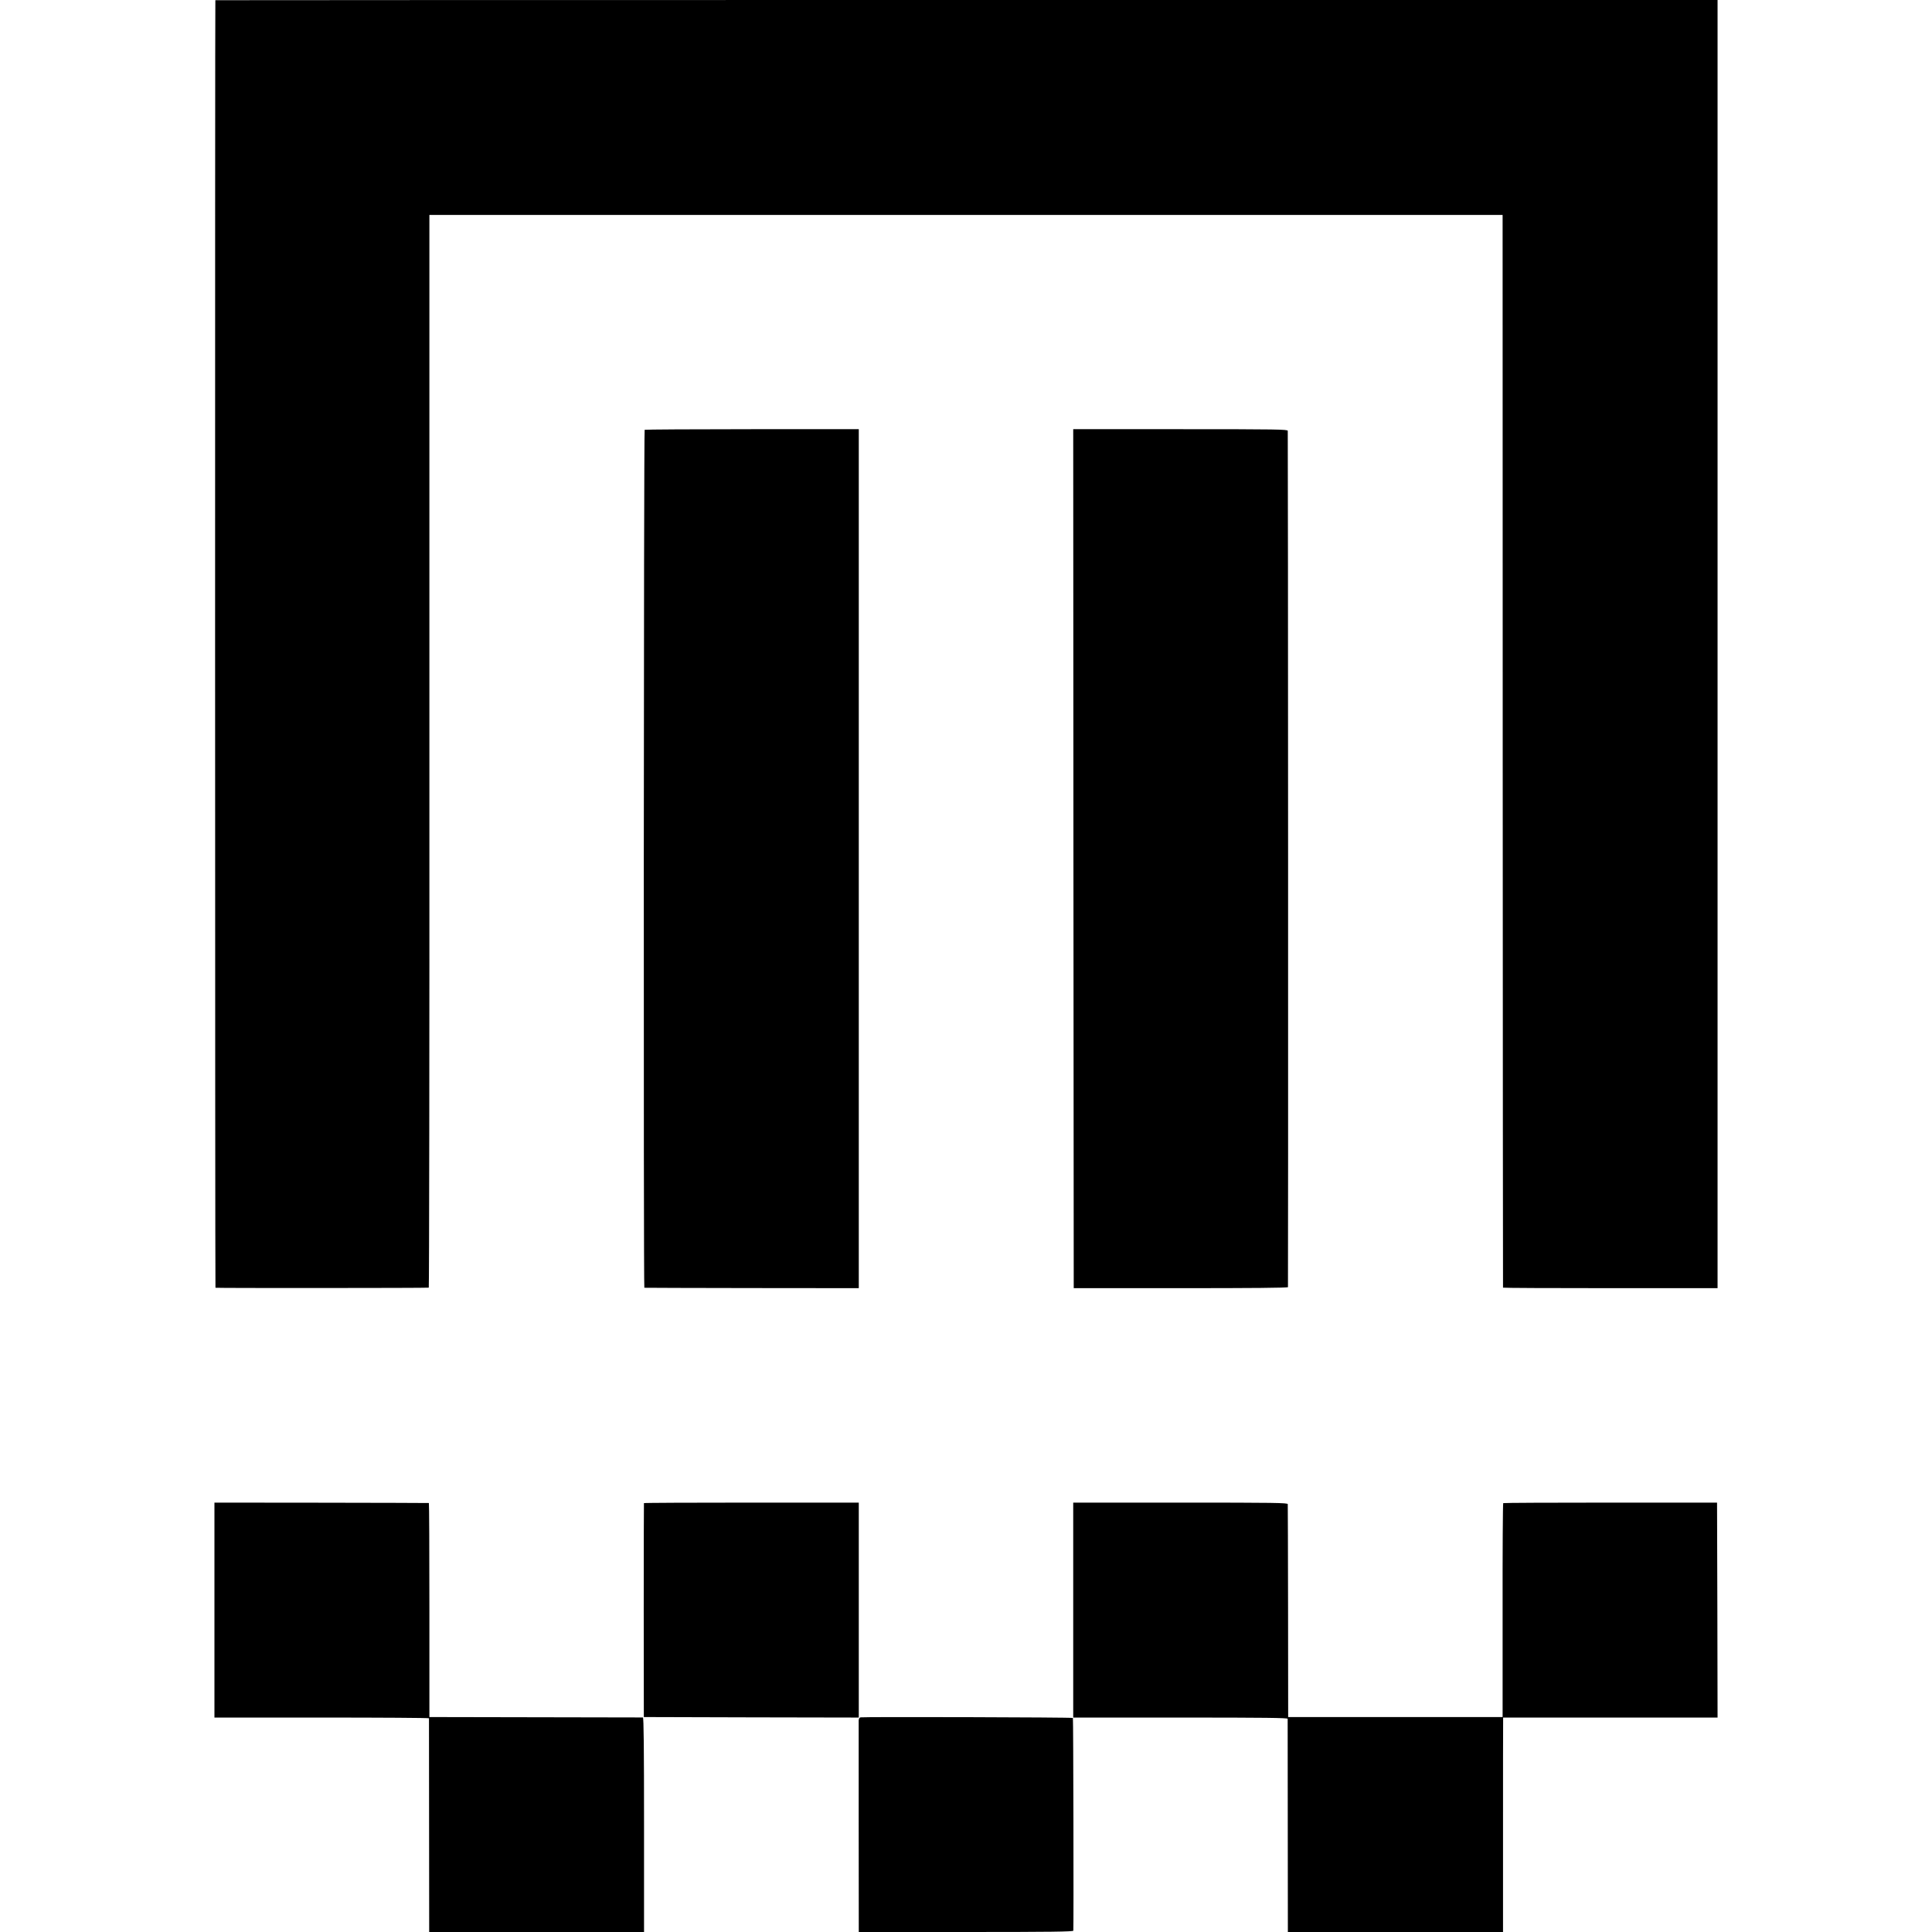
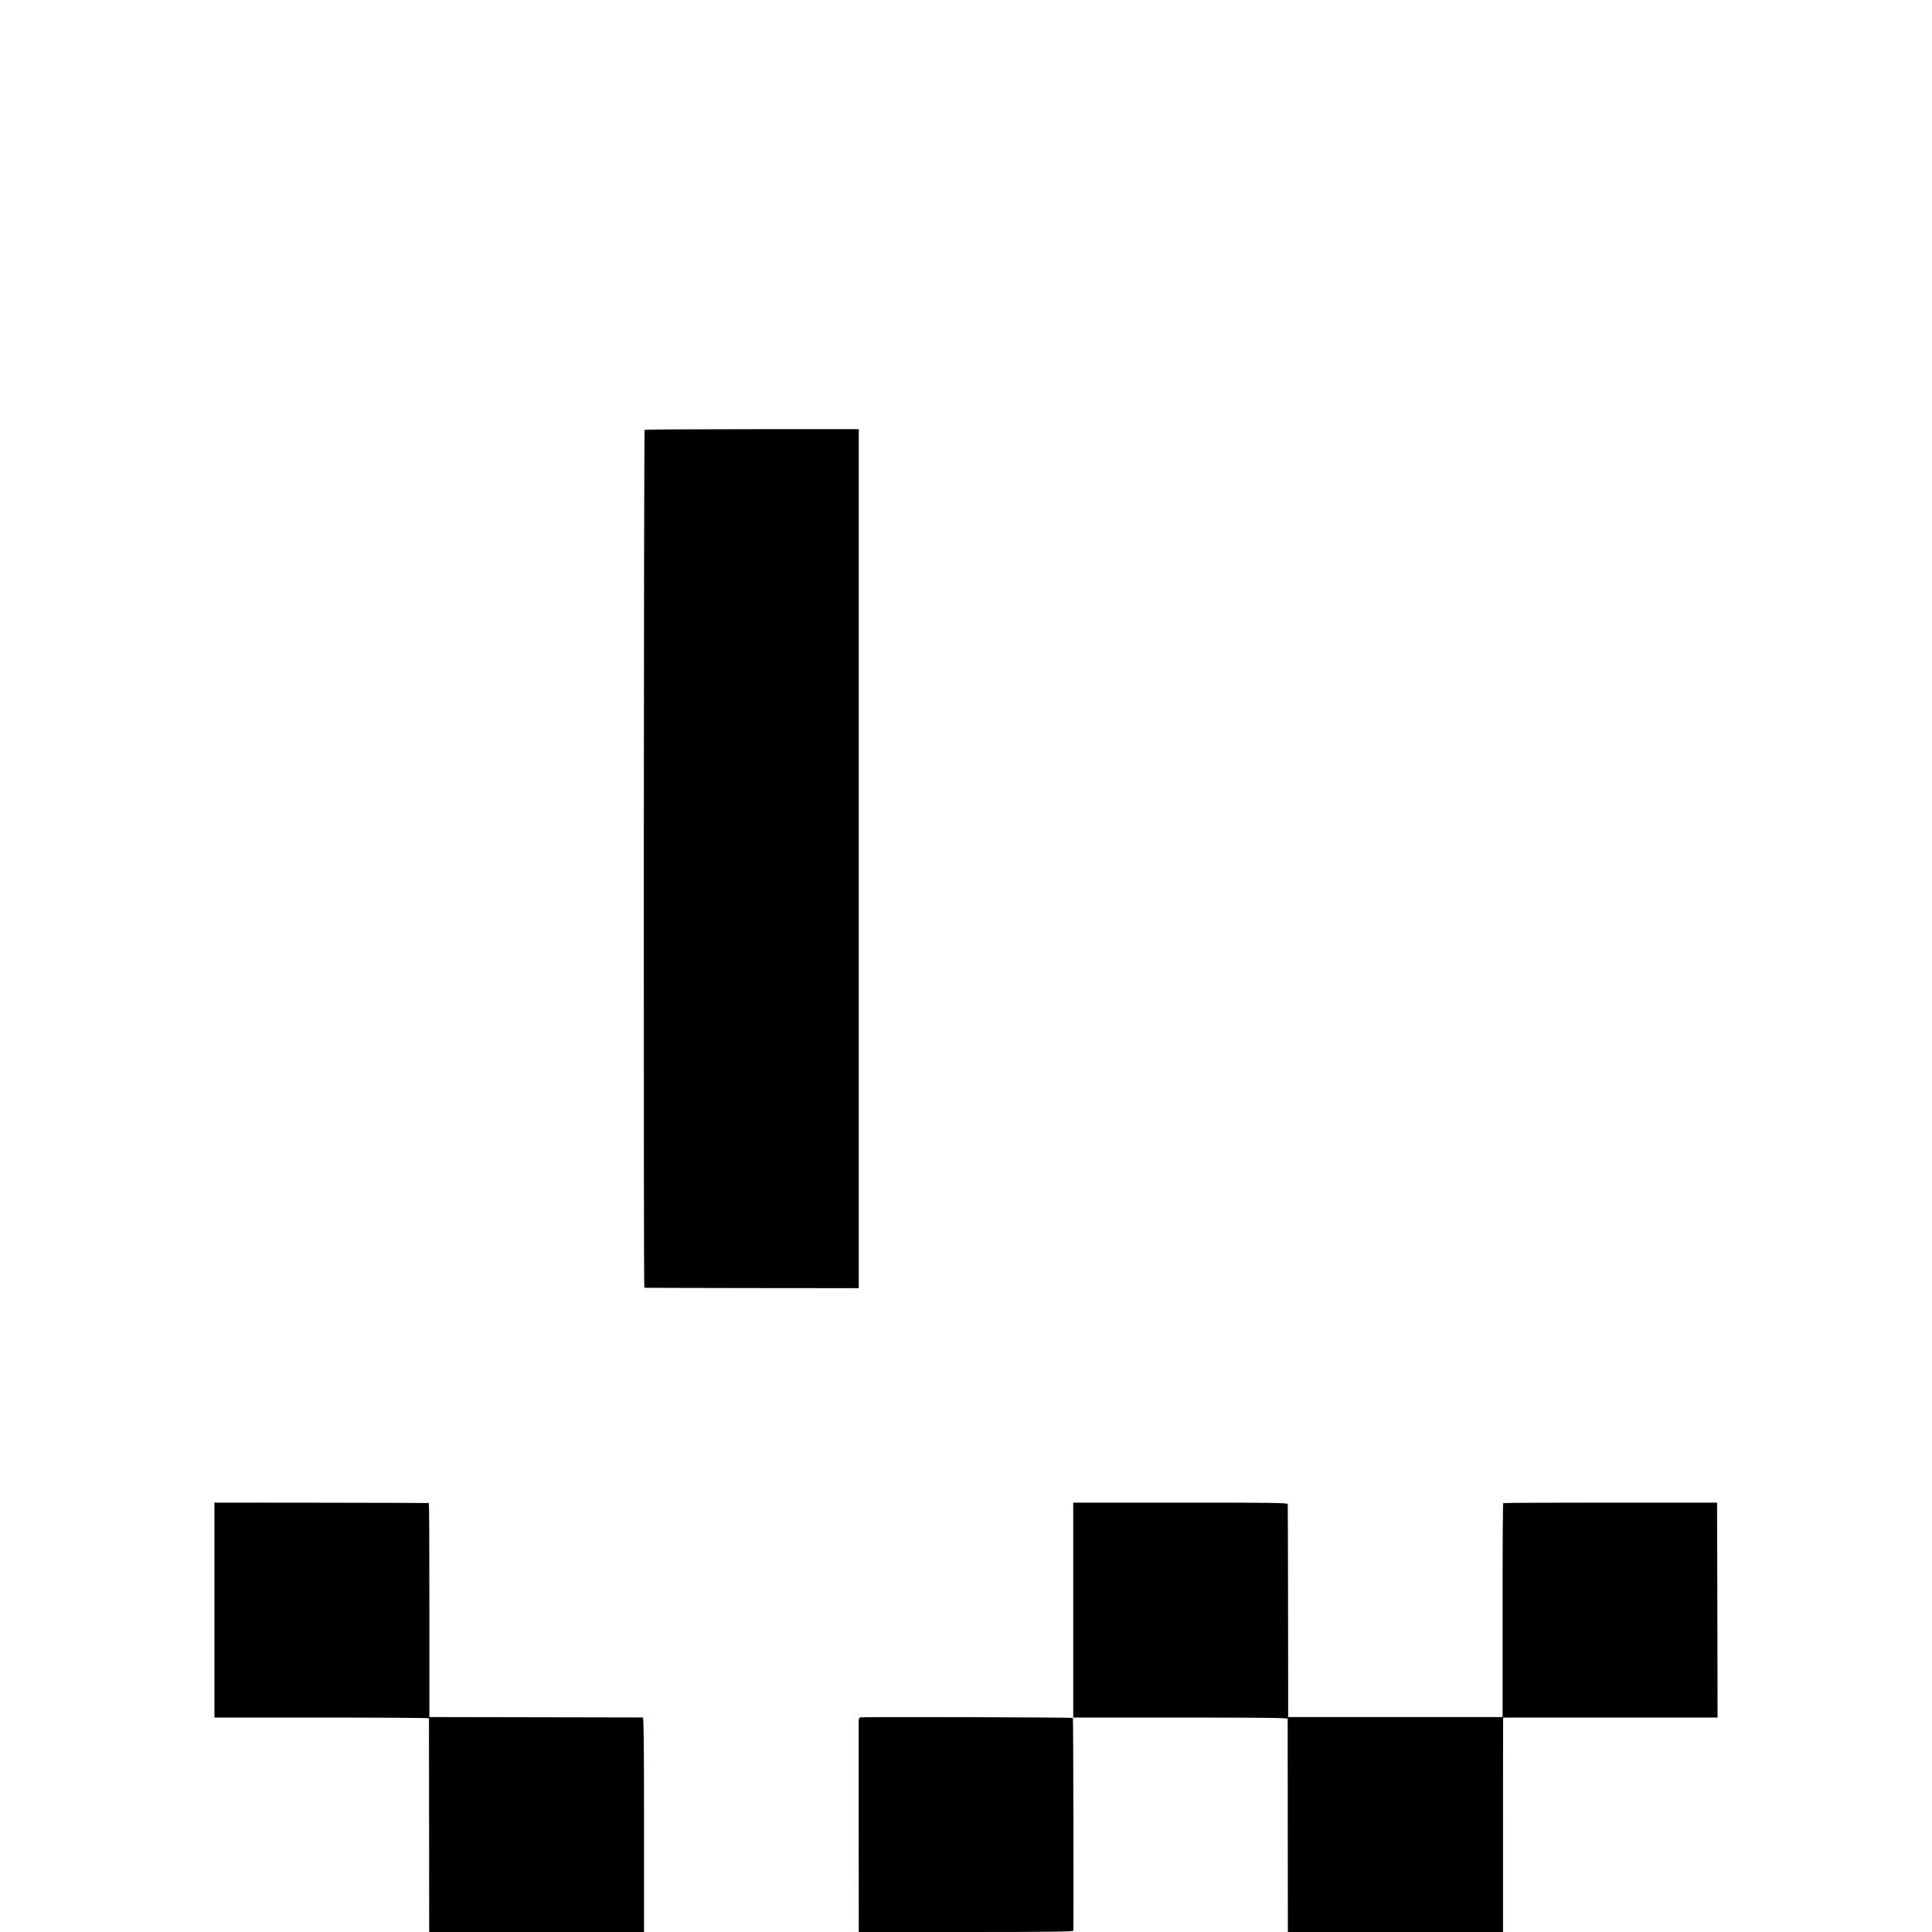
<svg xmlns="http://www.w3.org/2000/svg" version="1.0" width="1883pt" height="1883pt" viewBox="0 0 1883 1883" preserveAspectRatio="xMidYMid meet">
  <g transform="translate(0,1883) scale(0.1,-0.1)" fill="#000000" stroke="none">
-     <path d="M2099 18828 c-4 -9 -3 -12548 1 -12549 17 -4 2073 -3 2079 1 4 3 7 2356 6 5230 l0 5225 5230 0 5230 0 1 -5225 c1 -2874 2 -5227 3 -5230 0 -3 471 -5 1046 -5 l1045 0 0 6277 0 6278 -7320 0 c-4026 0 -7321 -1 -7321 -2z" />
    <path d="M6283 14641 c-9 -6 -12 -8360 -3 -8362 3 -1 474 -2 1048 -3 l1042 -1 0 4186 0 4186 -1039 0 c-572 0 -1043 -3 -1048 -6z" />
-     <path d="M10462 10461 l3 -4186 1042 0 c689 0 1044 3 1046 10 3 9 1 8309 -2 8346 -1 14 -97 16 -1046 16 l-1045 0 2 -4186z" />
    <path d="M2090 3138 l0 -1048 1045 0 c575 0 1045 -3 1046 -7 0 -5 1 -475 1 -1045 l1 -1038 1047 0 1047 0 0 1045 c0 746 -3 1045 -11 1046 -6 0 -477 1 -1046 2 l-1035 2 0 1043 c0 573 -2 1043 -5 1043 -3 1 -474 2 -1047 3 l-1043 1 0 -1047z" />
-     <path d="M6276 4180 c-1 -3 -2 -473 -2 -1045 l1 -1040 1048 -3 1047 -2 0 1047 0 1048 -1046 0 c-575 0 -1047 -2 -1048 -5z" />
    <path d="M10460 3138 l0 -1048 1045 0 c829 0 1045 -3 1045 -12 0 -7 1 -478 1 -1045 l1 -1033 1048 0 1049 0 0 993 c0 545 0 1016 1 1045 l0 52 1045 0 1045 0 -2 1047 -3 1048 -1038 0 c-572 0 -1042 -2 -1046 -5 -4 -3 -7 -473 -6 -1045 l0 -1040 -1045 0 -1045 0 -1 1030 c-1 567 -2 1037 -3 1045 -1 13 -124 15 -1046 15 l-1045 0 0 -1047z" />
    <path d="M8387 2092 c-11 -2 -17 -13 -18 -30 0 -34 0 -1997 1 -2034 l0 -28 1045 0 c829 0 1045 3 1046 13 4 70 0 2069 -4 2073 -6 7 -2039 12 -2070 6z" />
  </g>
</svg>